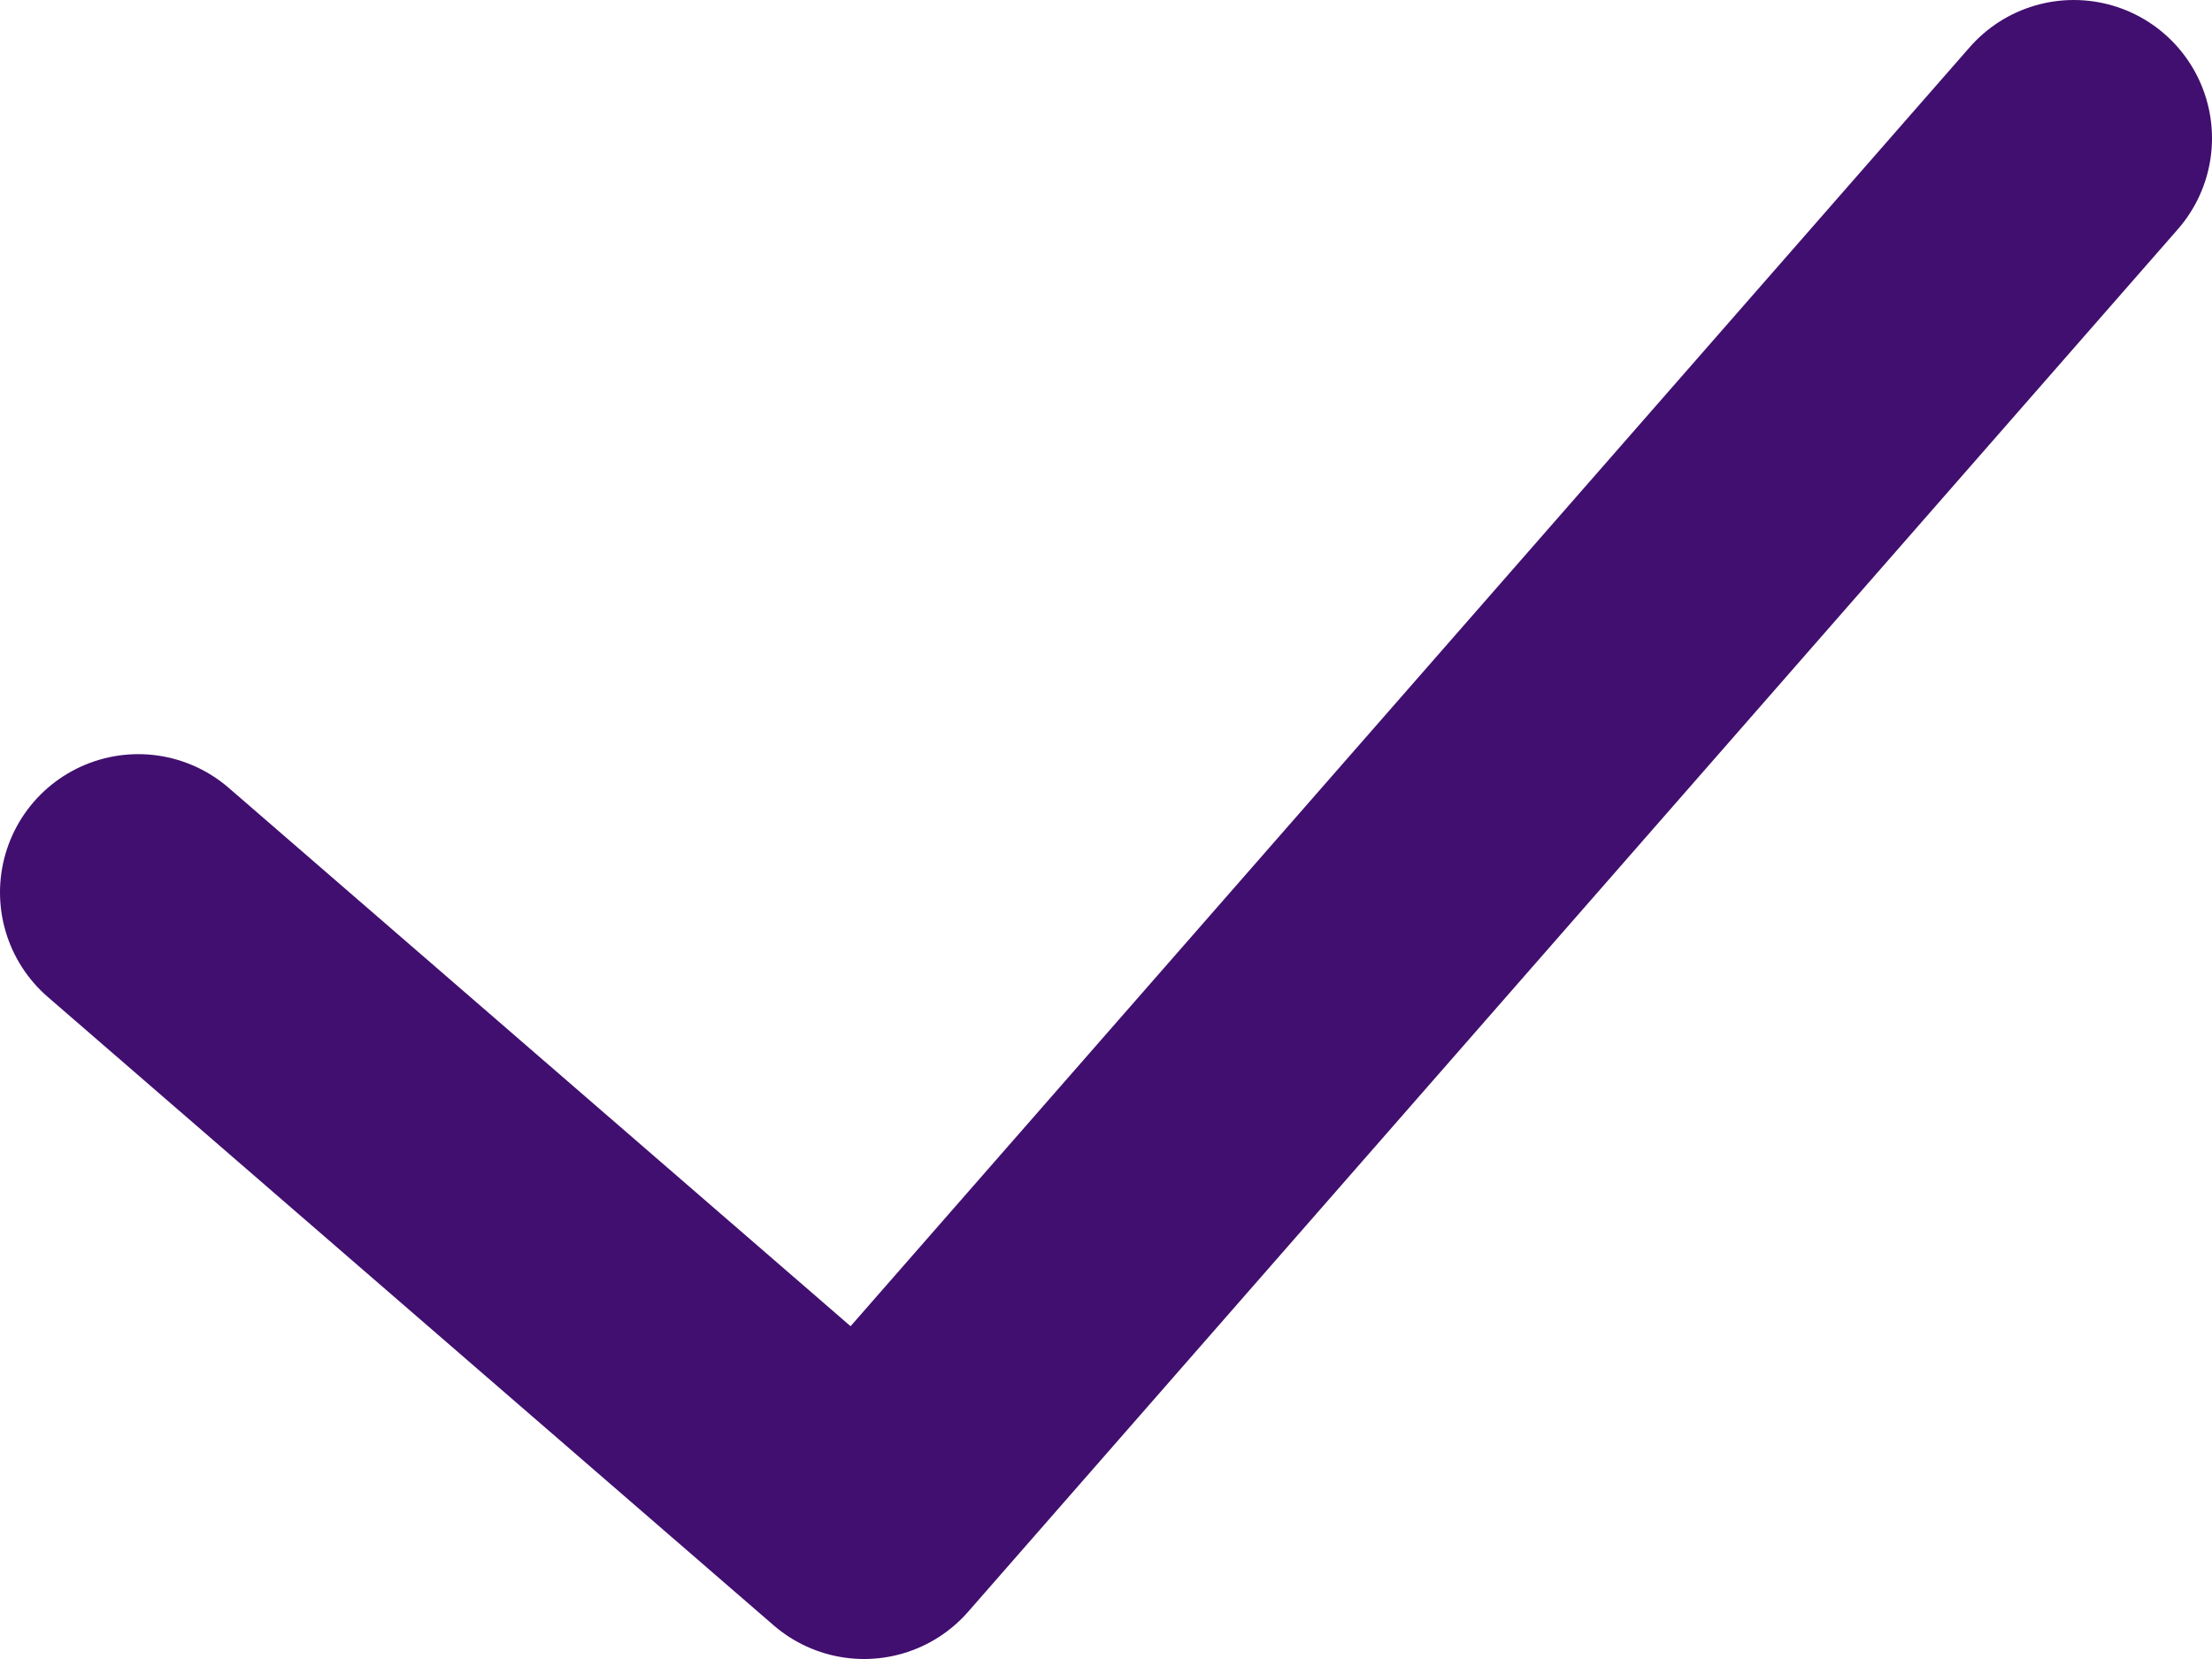
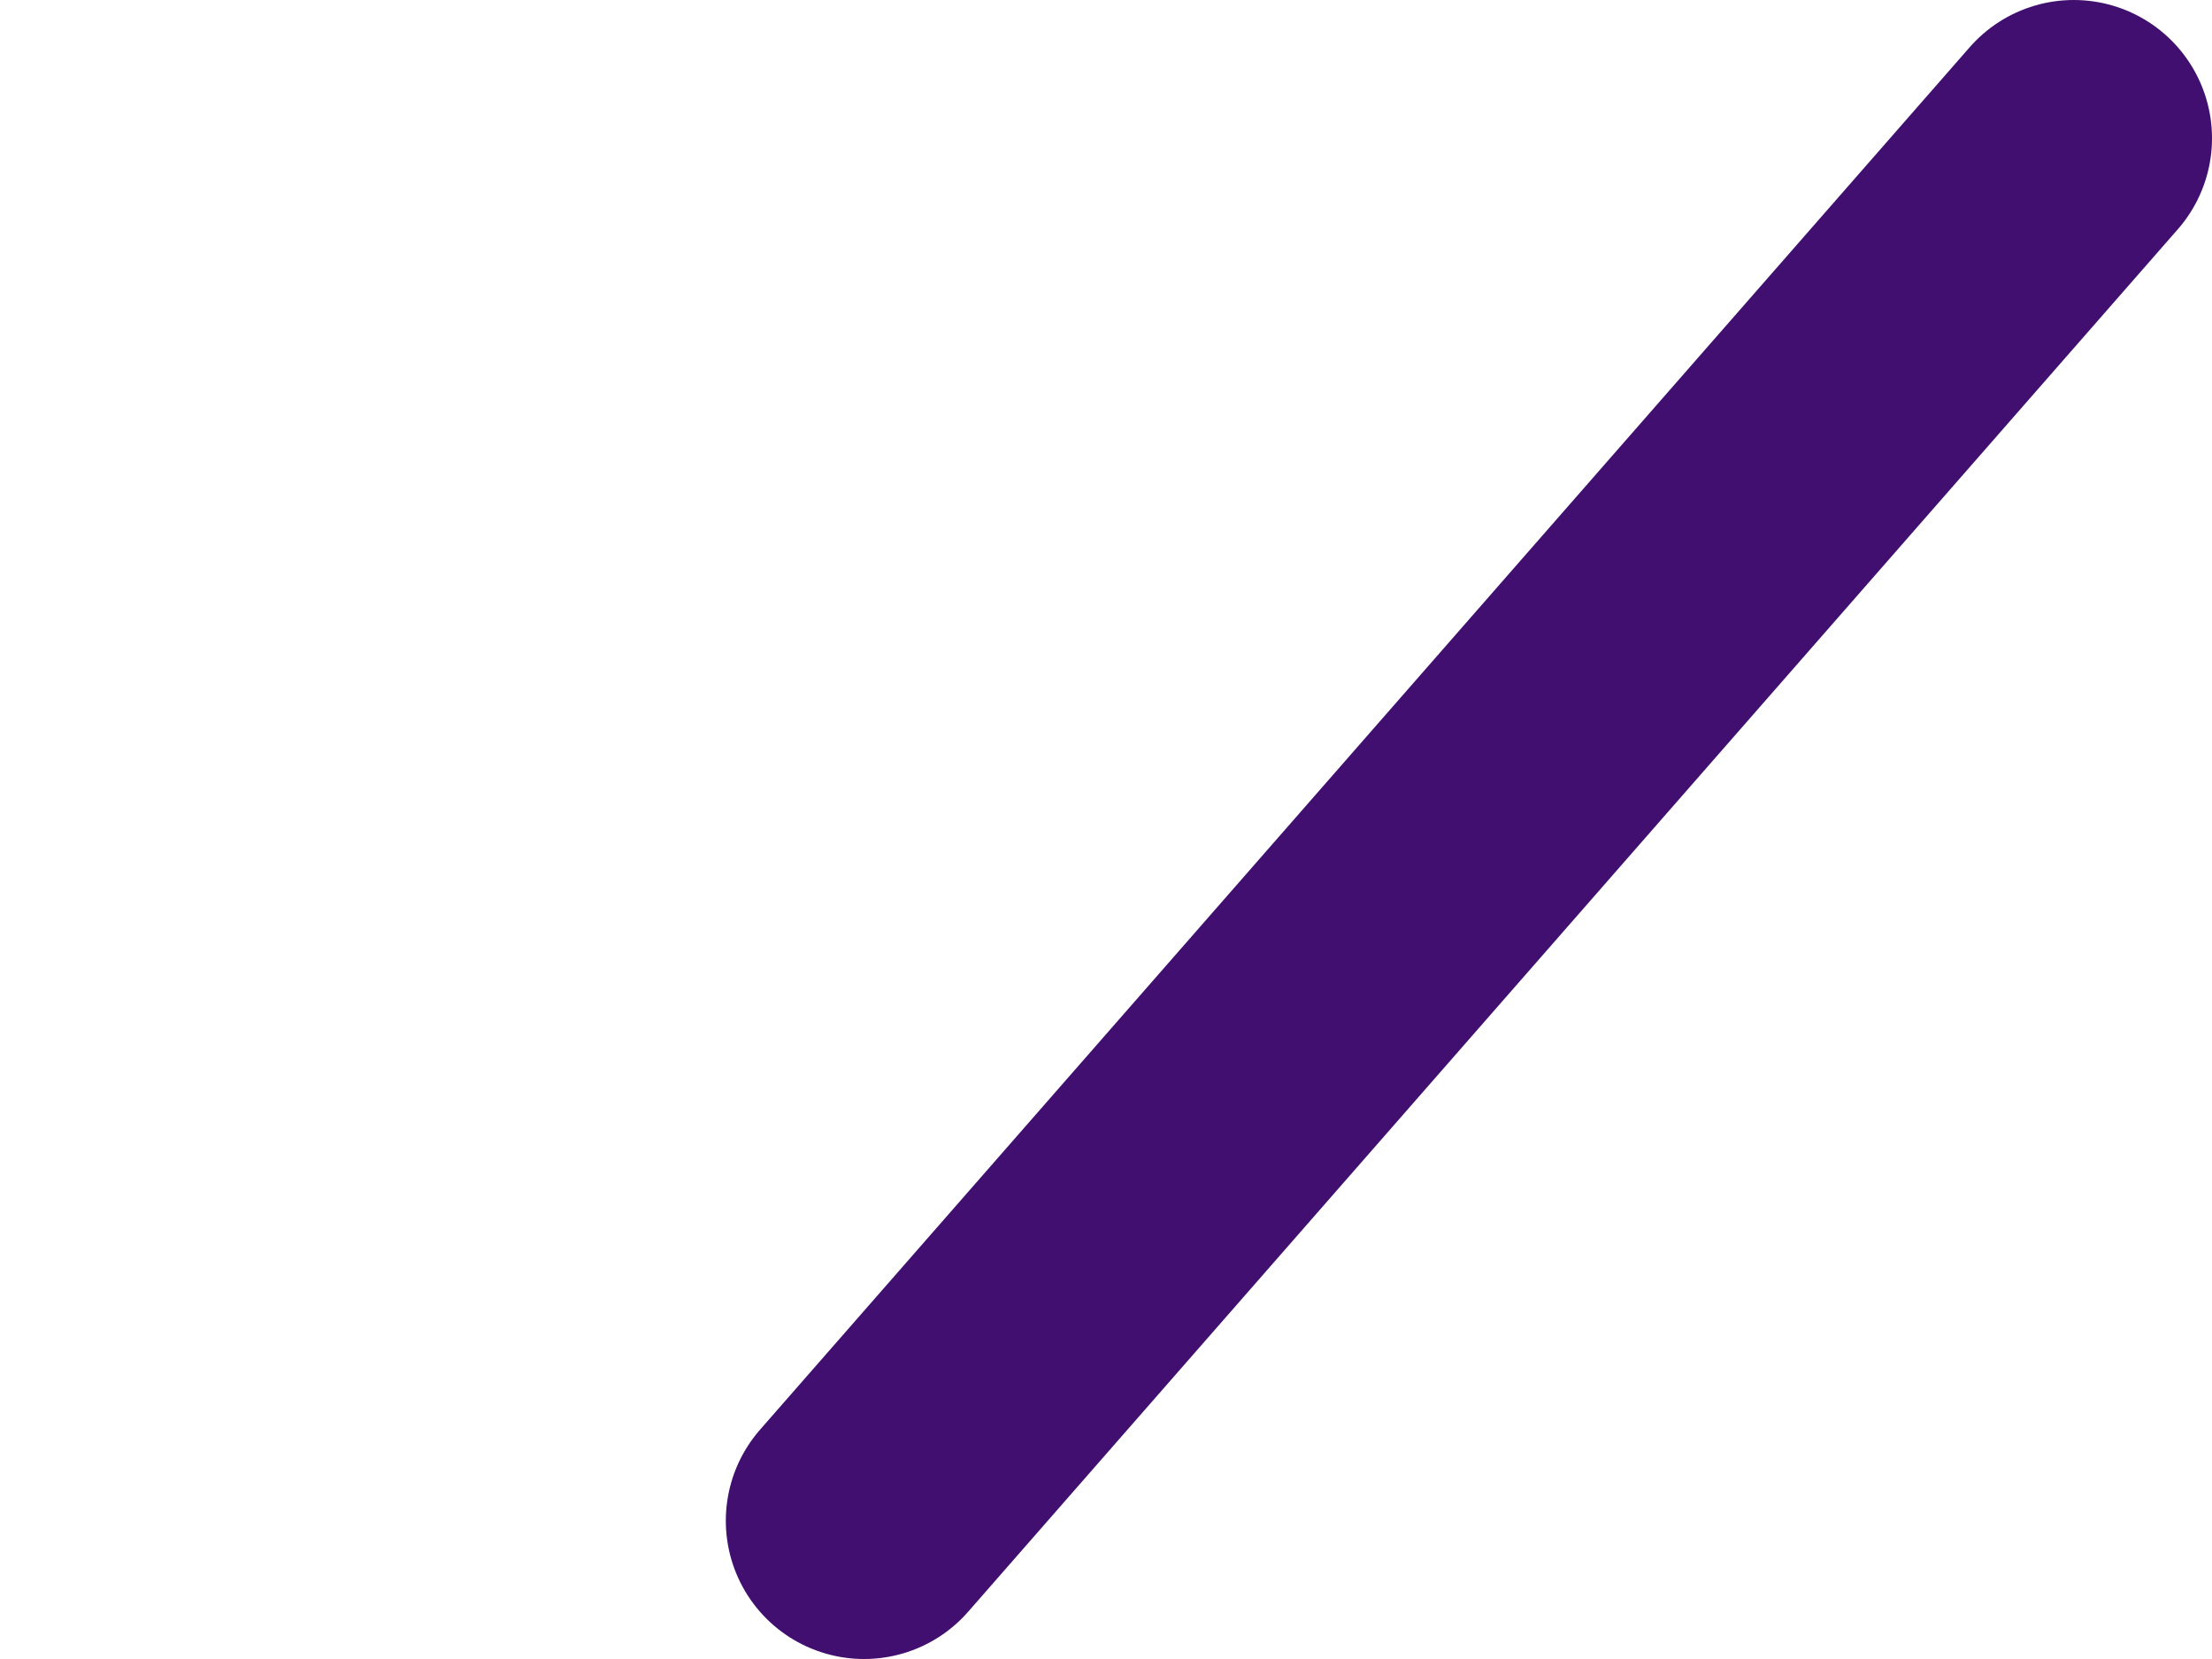
<svg xmlns="http://www.w3.org/2000/svg" width="16" height="12" viewBox="0 0 16 12" fill="none">
-   <path d="M15 1L6.25 11L1 6.455" stroke="#410F6F" stroke-width="2" stroke-linecap="round" stroke-linejoin="round" />
+   <path d="M15 1L6.25 11" stroke="#410F6F" stroke-width="2" stroke-linecap="round" stroke-linejoin="round" />
</svg>